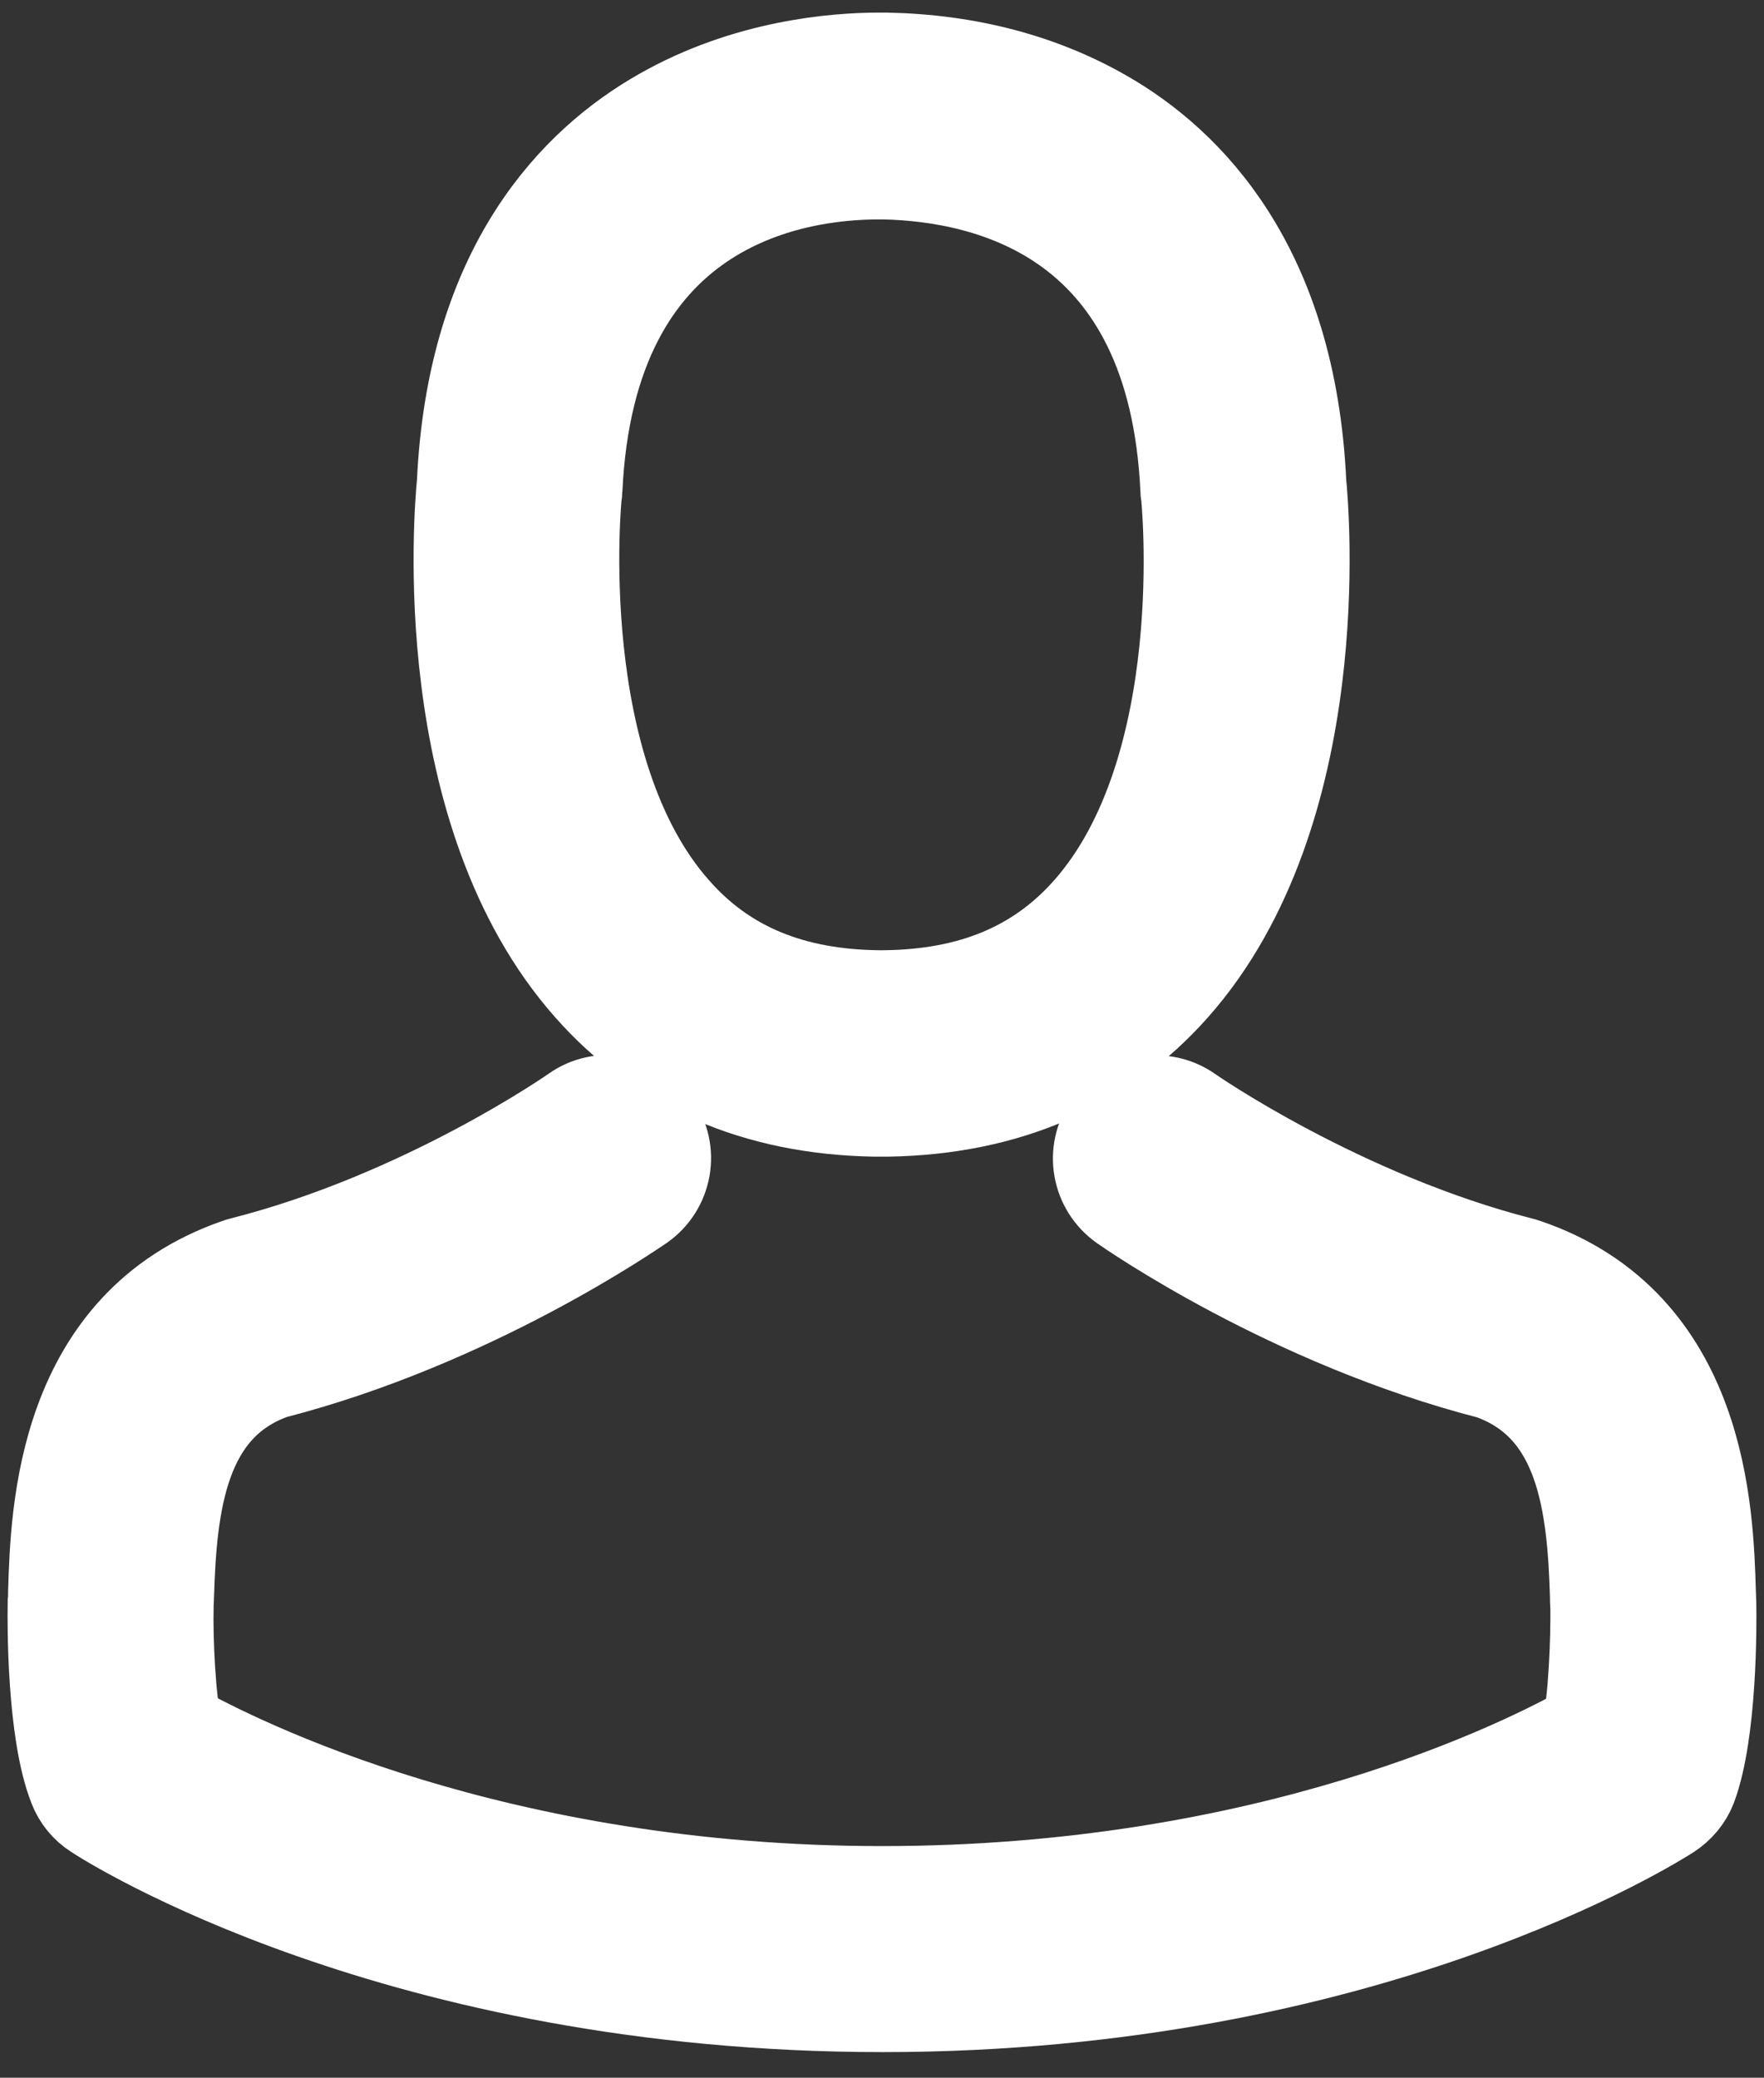
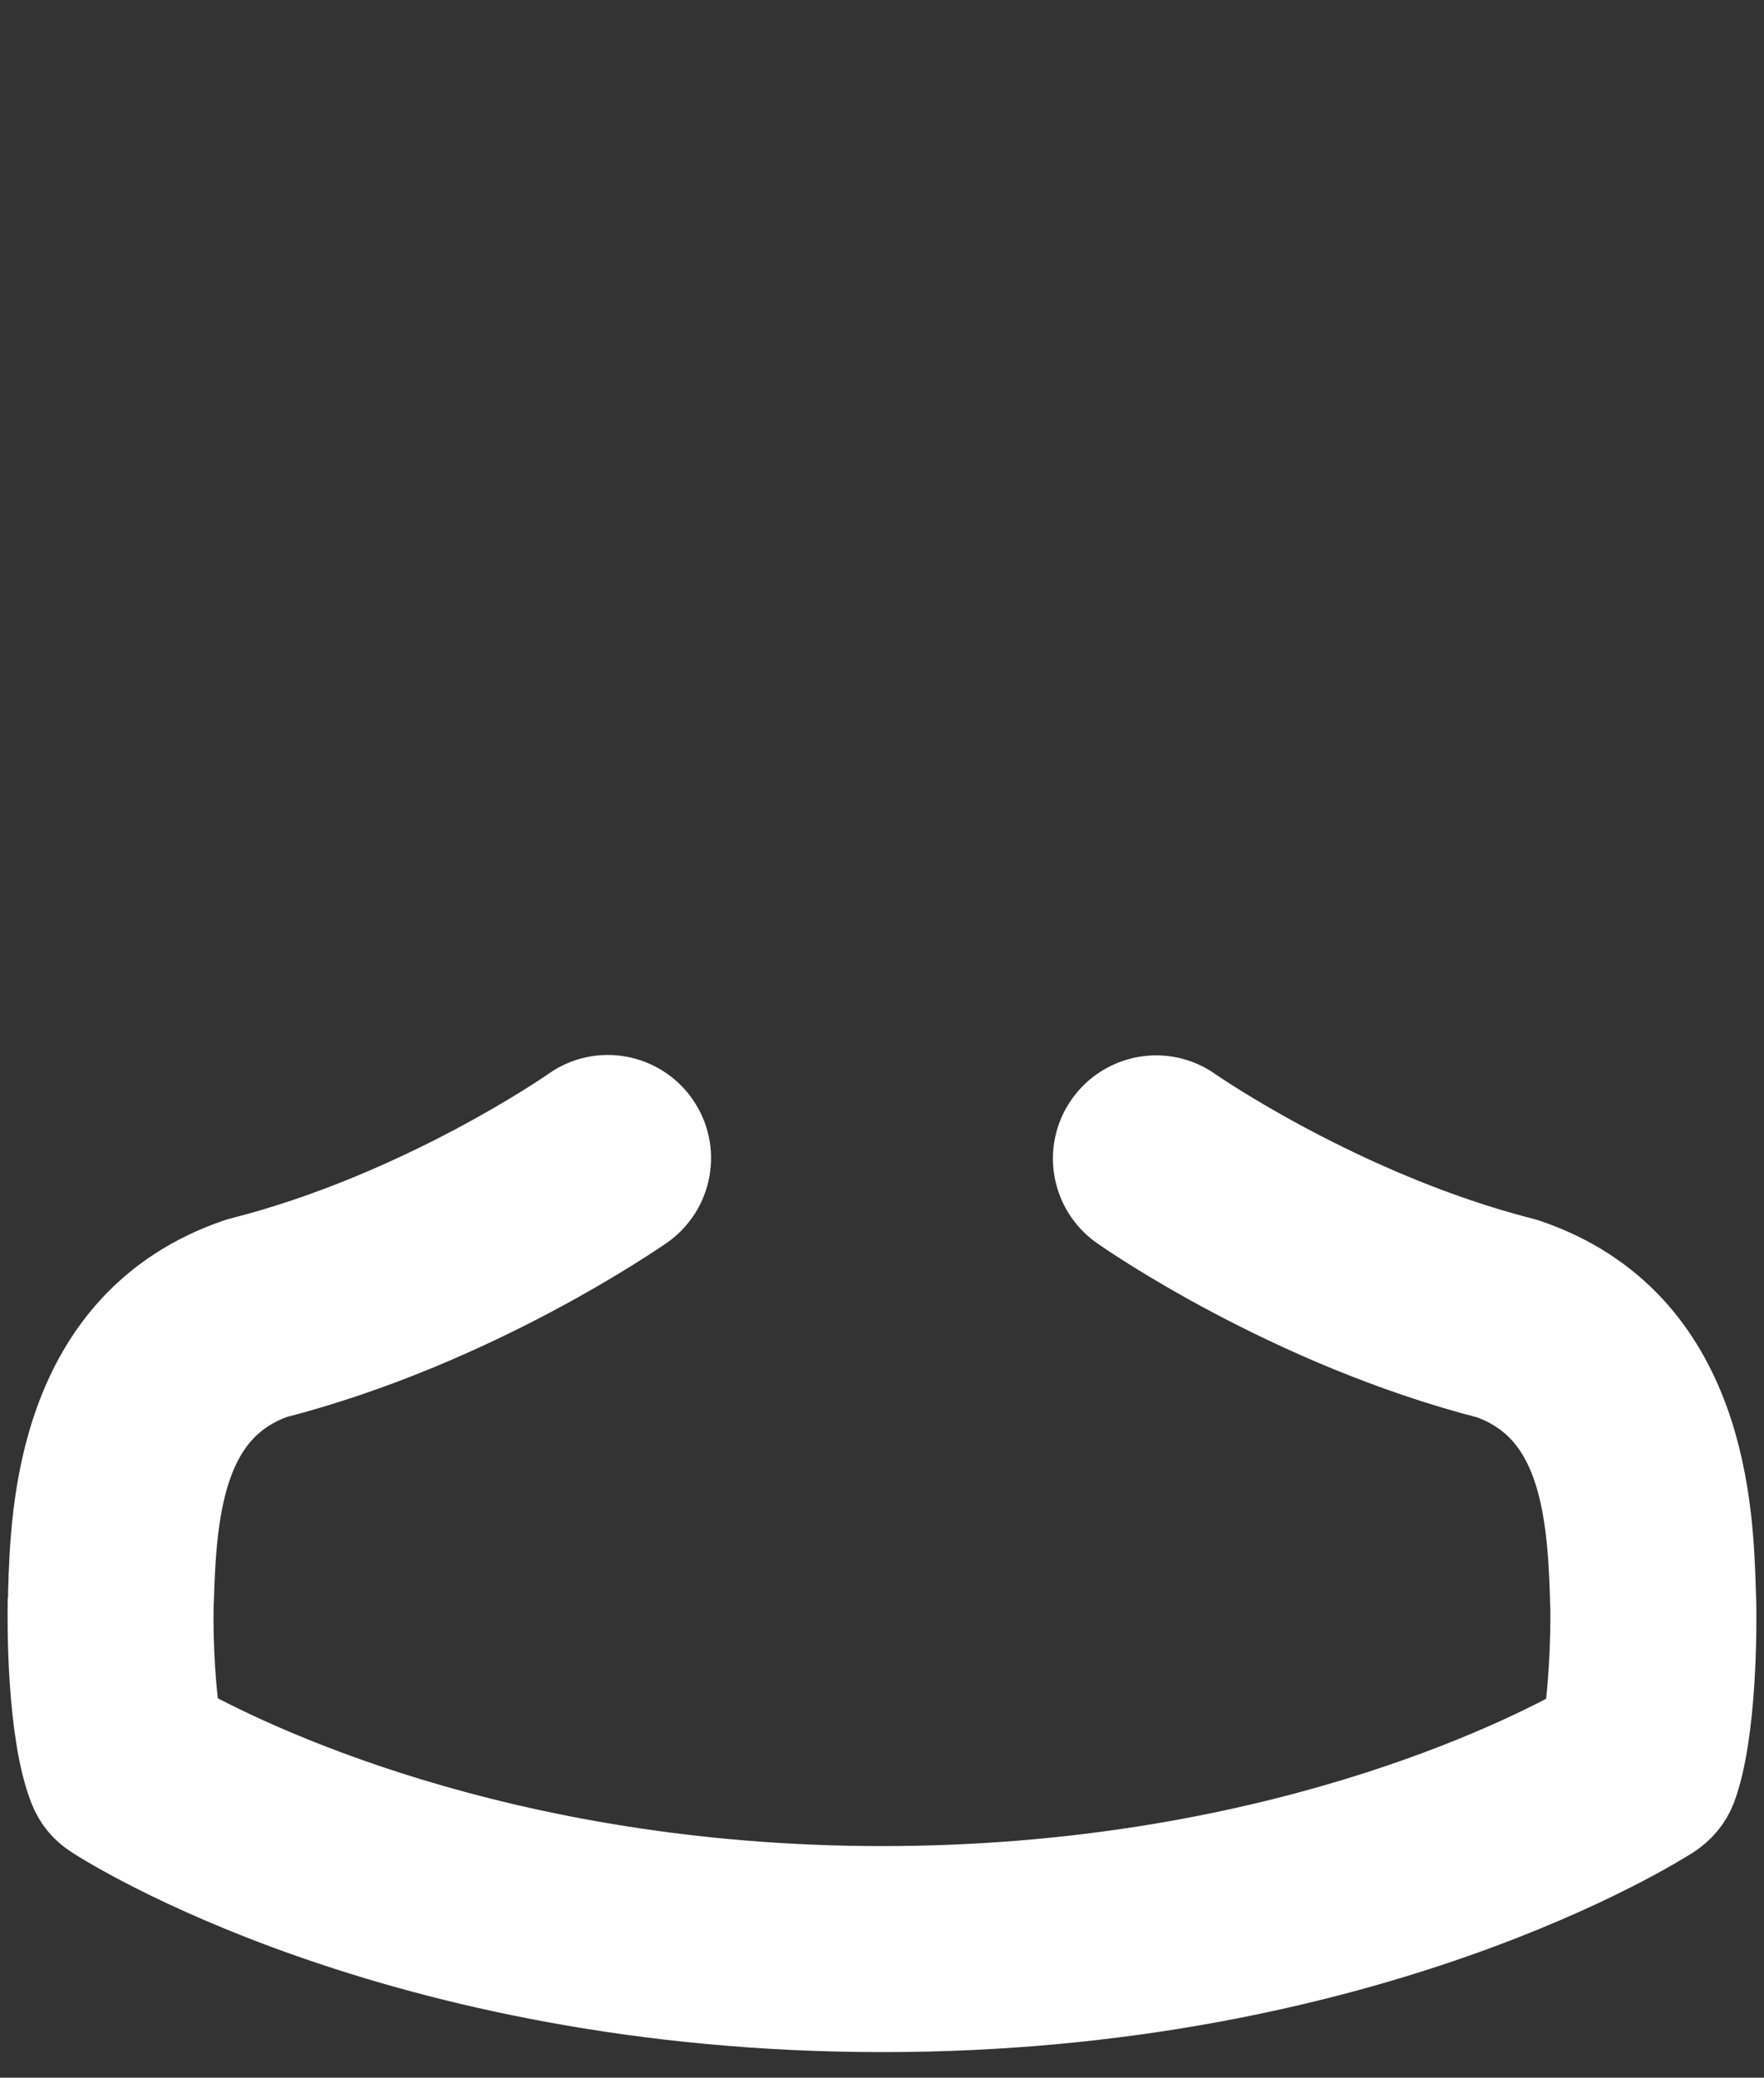
<svg xmlns="http://www.w3.org/2000/svg" version="1.1" id="Capa_1" x="0px" y="0px" width="541px" height="637px" viewBox="150.445 -18.86 541 637" enable-background="new 150.445 -18.86 541 637" xml:space="preserve">
  <rect x="150.445" y="-18.86" width="541" height="637" fill="#333333" stroke="none" />
  <g>
    <g>
-       <path fill="#FFFFFF" stroke="#FFFFFF" stroke-width="30" stroke-miterlimit="10" d="M418.788,320.753c0.616,0,1.233,0,1.972,0    c0.247,0,0.493,0,0.74,0c0.369,0,0.863,0,1.232,0c36.119-0.615,65.334-13.313,86.906-37.598    c47.461-53.5,39.57-145.214,38.709-153.967c-3.082-65.704-34.146-97.138-59.787-111.808C469.453,6.41,447.14,0.493,422.24,0    h-0.864c-0.123,0-0.369,0-0.493,0h-0.74c-13.683,0-40.557,2.219-66.32,16.888c-25.887,14.669-57.445,46.104-60.526,112.301    c-0.863,8.752-8.752,100.467,38.707,153.967C353.454,307.441,382.669,320.138,418.788,320.753z M326.21,132.271    c0-0.37,0.123-0.74,0.123-0.986c4.068-88.386,66.813-97.878,93.687-97.878h0.493c0.247,0,0.617,0,0.986,0    c33.283,0.74,89.865,14.299,93.688,97.878c0,0.37,0,0.74,0.123,0.986c0.123,0.863,8.752,84.688-30.449,128.819    c-15.531,17.505-36.242,26.134-63.485,26.38c-0.246,0-0.369,0-0.616,0l0,0c-0.247,0-0.37,0-0.616,0    c-27.12-0.247-47.953-8.875-63.362-26.38C317.705,217.205,326.087,133.01,326.21,132.271z" />
      <path fill="#FFFFFF" stroke="#FFFFFF" stroke-width="30" stroke-miterlimit="10" d="M674.083,472.871c0-0.123,0-0.246,0-0.369    c0-0.986-0.123-1.973-0.123-3.082c-0.74-24.408-2.342-81.482-55.842-99.727c-0.371-0.123-0.863-0.246-1.232-0.369    c-55.596-14.178-101.824-46.229-102.316-46.598c-7.52-5.301-17.875-3.451-23.176,4.068s-3.451,17.873,4.068,23.174    c2.096,1.48,51.158,35.627,112.547,51.404c28.723,10.232,31.928,40.928,32.791,69.033c0,1.109,0,2.096,0.123,3.082    c0.123,11.094-0.615,28.229-2.588,38.092c-19.971,11.34-98.248,50.541-217.329,50.541c-118.588,0-197.359-39.324-217.452-50.666    c-1.972-9.861-2.835-26.996-2.589-38.09c0-0.986,0.124-1.973,0.124-3.082c0.863-28.105,4.068-58.801,32.791-69.033    c61.389-15.777,110.452-50.047,112.547-51.404c7.52-5.301,9.369-15.654,4.068-23.174s-15.656-9.369-23.175-4.068    c-0.493,0.369-46.474,32.42-102.316,46.596c-0.493,0.125-0.863,0.248-1.232,0.371c-53.5,18.367-55.103,75.441-55.842,99.727    c0,1.109,0,2.096-0.124,3.082c0,0.123,0,0.246,0,0.369c-0.123,6.41-0.246,39.324,6.287,55.842c1.233,3.205,3.452,5.918,6.41,7.768    c3.698,2.465,92.331,58.924,240.627,58.924c148.295,0,236.928-56.582,240.627-58.924c2.834-1.85,5.176-4.563,6.41-7.768    C674.33,512.195,674.207,479.281,674.083,472.871z" />
    </g>
  </g>
</svg>